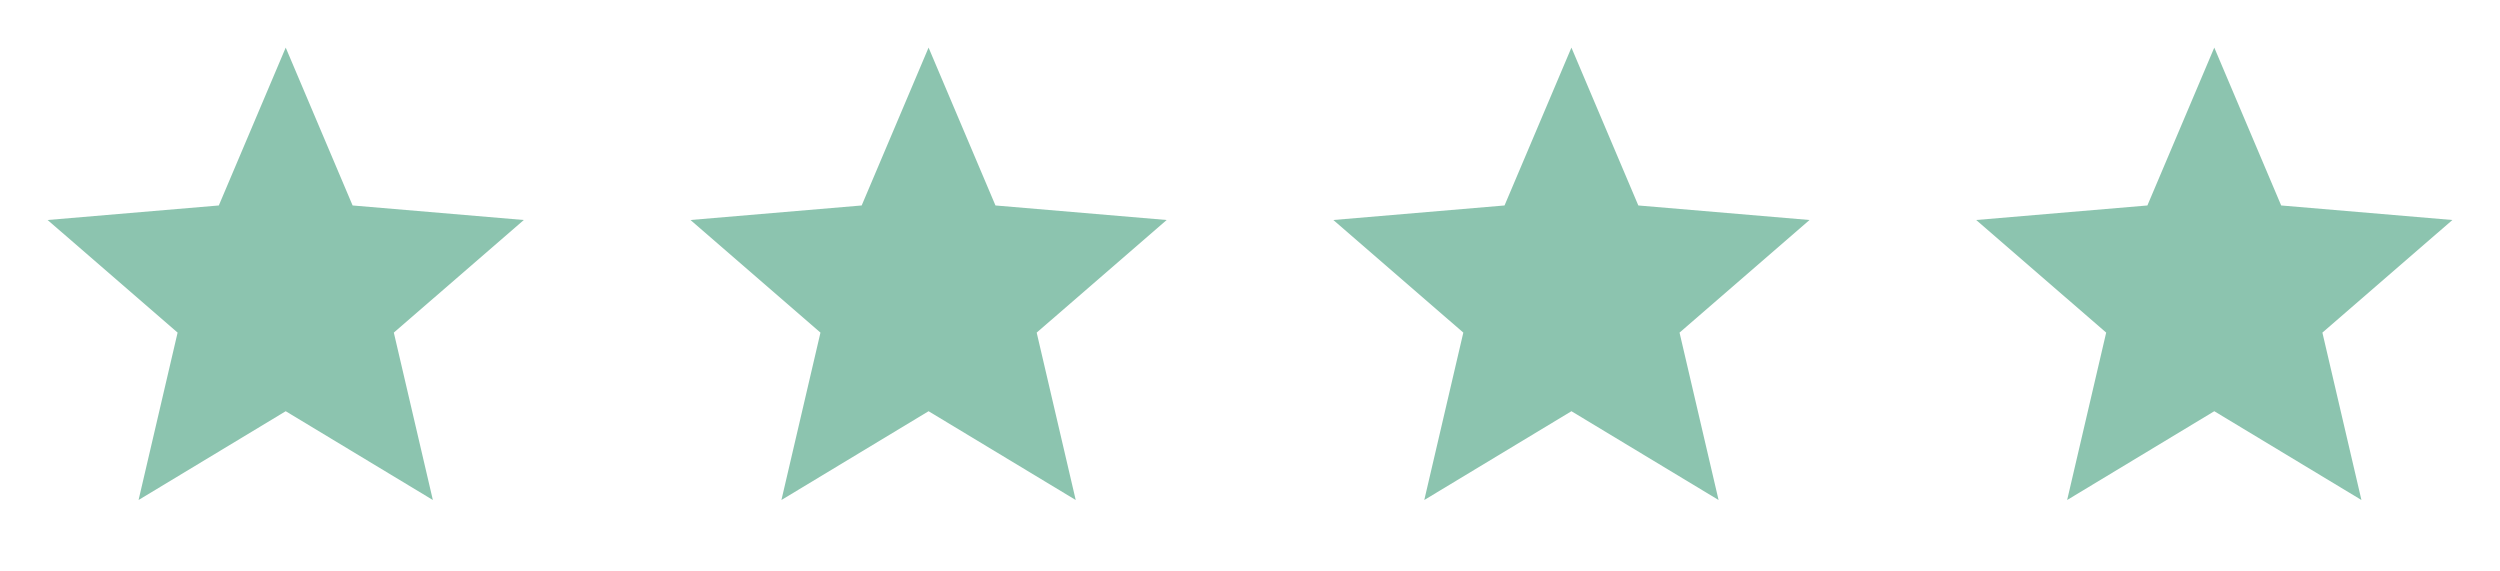
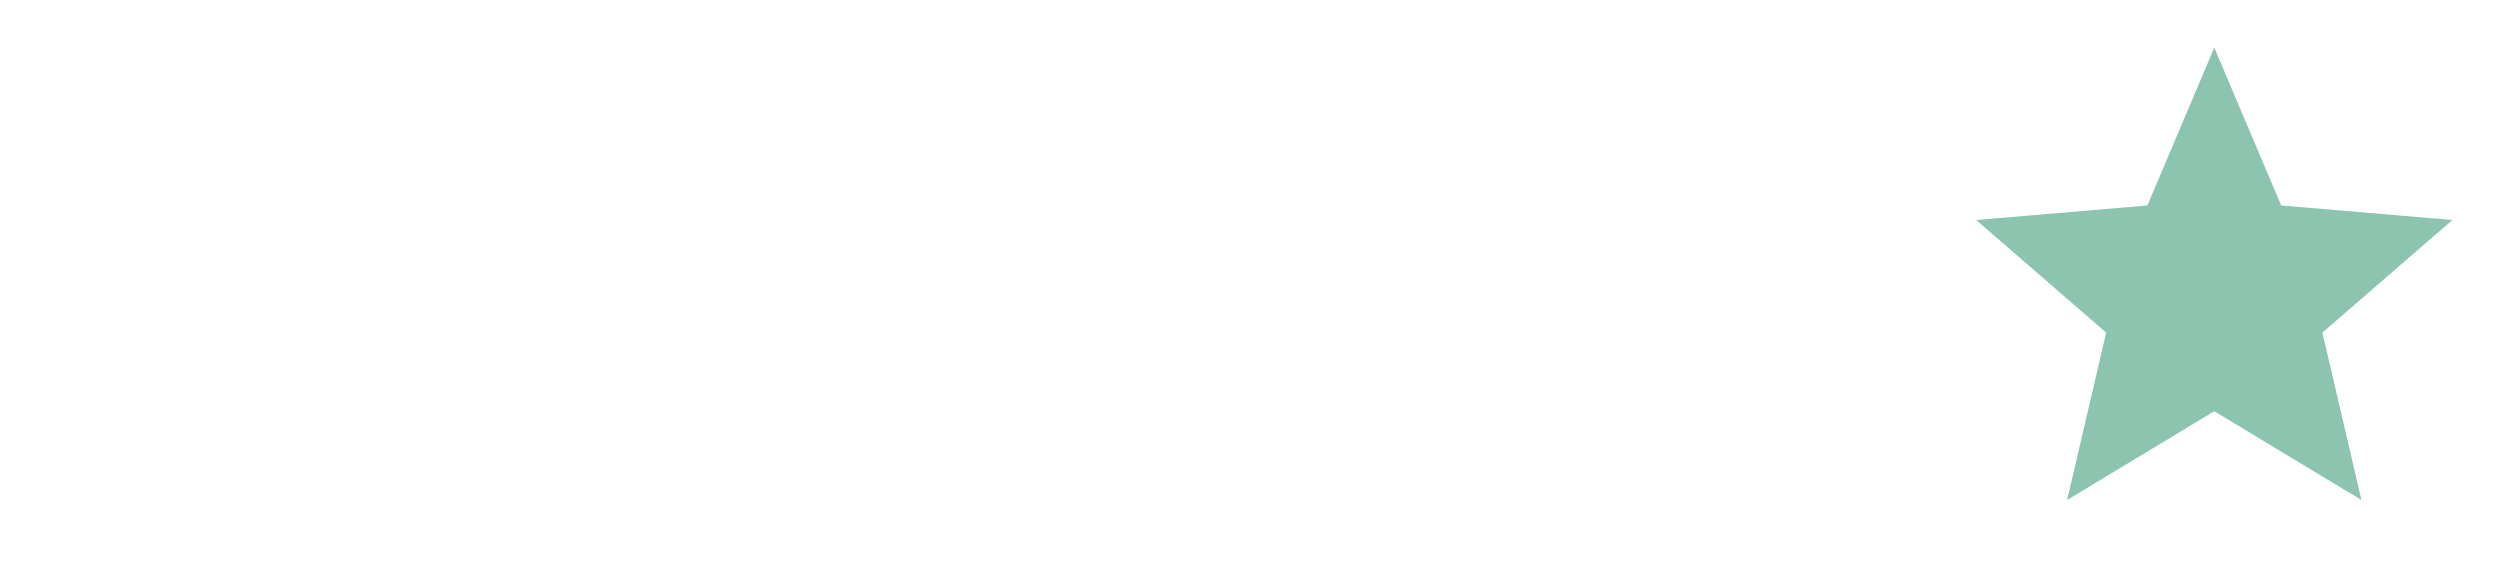
<svg xmlns="http://www.w3.org/2000/svg" width="70" height="16" viewBox="0 0 70 16" fill="none">
  <g clip-path="url(#clip0_81_2344)">
    <path d="M8 11.514L12.12 14L11.027 9.313L14.667 6.16L9.873 5.753L8 1.333L6.127 5.753L1.333 6.16L4.973 9.313L3.88 14L8 11.514Z" fill="#8CC4AF" />
  </g>
  <g clip-path="url(#clip1_81_2344)">
-     <path d="M26 11.514L30.12 14L29.027 9.313L32.667 6.16L27.873 5.753L26 1.333L24.127 5.753L19.333 6.16L22.973 9.313L21.88 14L26 11.514Z" fill="#8CC4AF" />
-   </g>
+     </g>
  <g clip-path="url(#clip2_81_2344)">
-     <path d="M44 11.514L48.12 14L47.027 9.313L50.667 6.16L45.873 5.753L44 1.333L42.127 5.753L37.333 6.16L40.973 9.313L39.88 14L44 11.514Z" fill="#8CC4AF" />
-   </g>
+     </g>
  <g clip-path="url(#clip3_81_2344)">
    <path d="M62 11.514L66.12 14L65.027 9.313L68.667 6.16L63.873 5.753L62 1.333L60.127 5.753L55.333 6.16L58.973 9.313L57.88 14L62 11.514Z" fill="#8CC4AF" />
  </g>
  <defs>
    <clipPath id="clip0_81_2344">
-       <rect width="16" height="16" fill="white" />
-     </clipPath>
+       </clipPath>
    <clipPath id="clip1_81_2344">
      <rect width="16" height="16" fill="white" transform="translate(18)" />
    </clipPath>
    <clipPath id="clip2_81_2344">
-       <rect width="16" height="16" fill="white" transform="translate(36)" />
-     </clipPath>
+       </clipPath>
    <clipPath id="clip3_81_2344">
      <rect width="16" height="16" fill="white" transform="translate(54)" />
    </clipPath>
  </defs>
</svg>